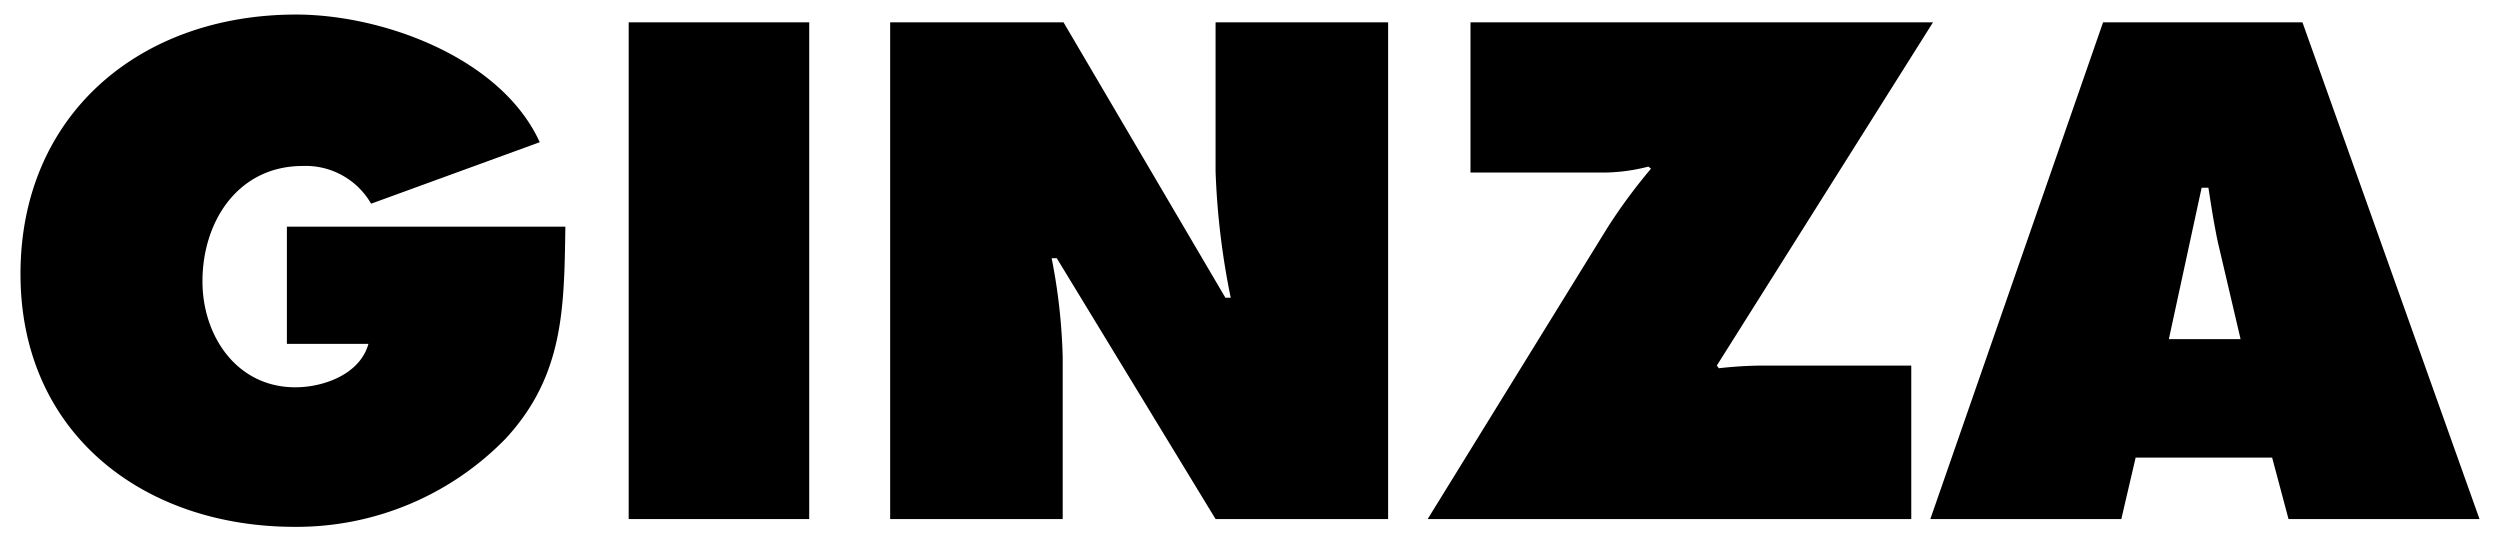
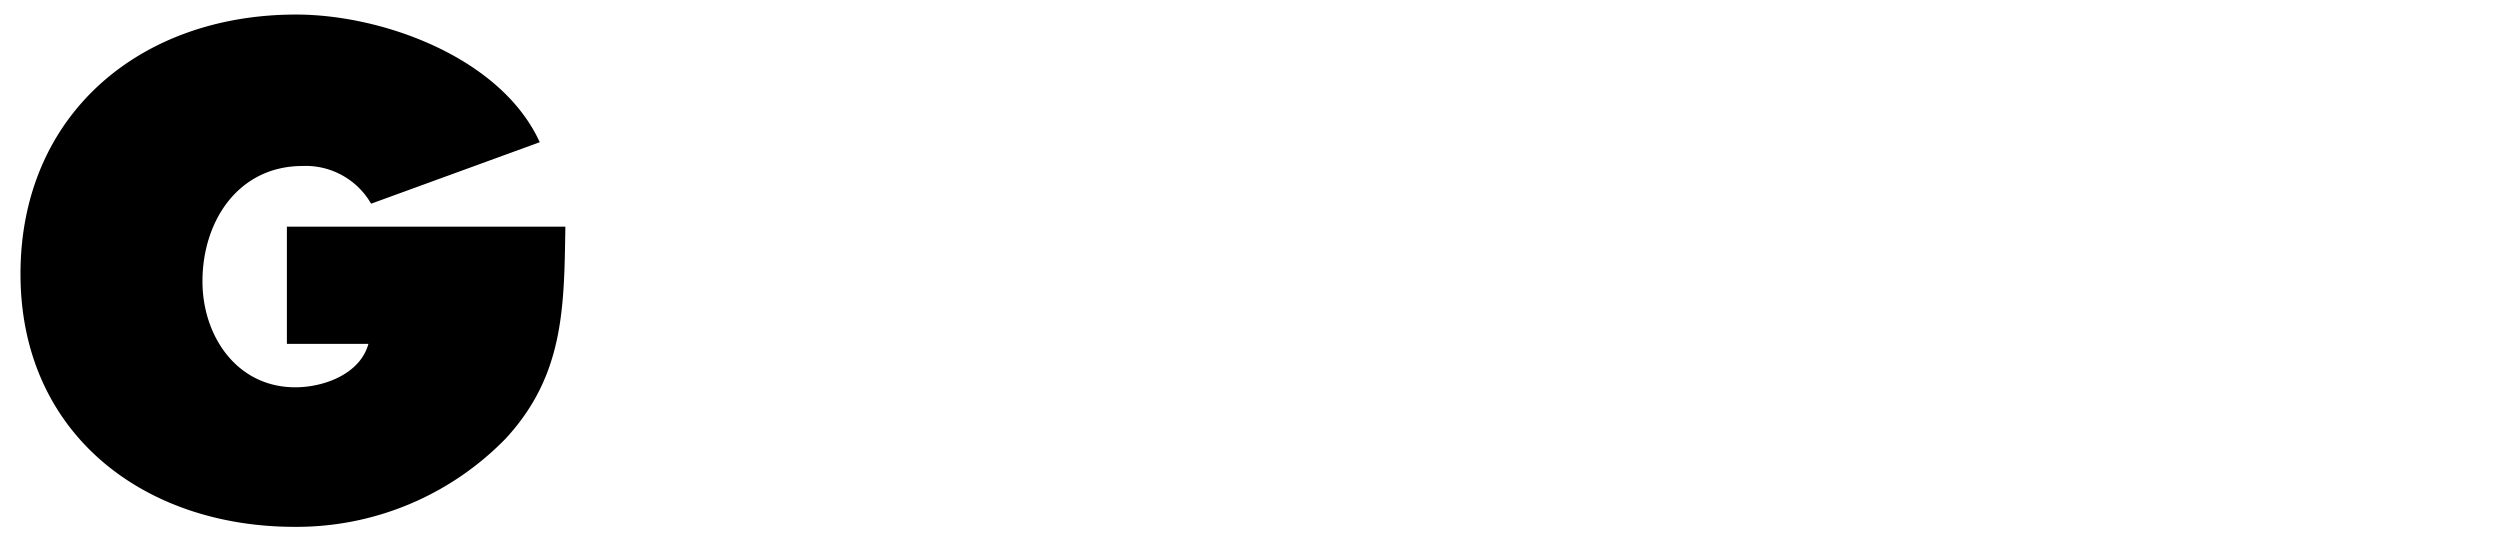
<svg xmlns="http://www.w3.org/2000/svg" id="レイヤー_1" data-name="レイヤー 1" viewBox="0 0 122 26">
  <title>アートボード 1</title>
  <path d="M27.59,11.06c-.06,3.95-.06,7.26-2.92,10.35a14.24,14.24,0,0,1-10.29,4.3C7,25.71,1,21.15,1,13.37S6.83.71,14.45.71c4.21,0,10,2.09,11.89,6.23l-8.23,3A3.68,3.68,0,0,0,14.77,8.1c-3.15,0-4.89,2.7-4.89,5.63,0,2.66,1.67,5.17,4.53,5.17,1.39,0,3.16-.64,3.57-2.12H14V11.06Z" />
-   <rect x="30.68" y="1.09" width="8.81" height="24.24" />
-   <path d="M43.44,1.09H51.9l7.9,13.44h.26a36.85,36.85,0,0,1-.74-6.17V1.09h8.42V25.33H59.32L51.57,12.6h-.25a28.24,28.24,0,0,1,.54,4.85v7.88H43.44Z" />
-   <path d="M94.33,1.09,83.78,17.84l.1.13a20.16,20.16,0,0,1,2.06-.13h7.33v7.49H69.67l8.75-14.18a26.76,26.76,0,0,1,2.15-2.92l-.13-.1a8.93,8.93,0,0,1-2.09.29H71.76V1.09Z" />
-   <path d="M109.34,16.55l-1-4.27c-.25-1-.41-2.09-.57-3.12h-.33l-1.6,7.39Zm-5.82,8.78H94.2l8.43-24.24h9.73L121,25.33h-9.32l-.8-3h-6.66Z" />
</svg>